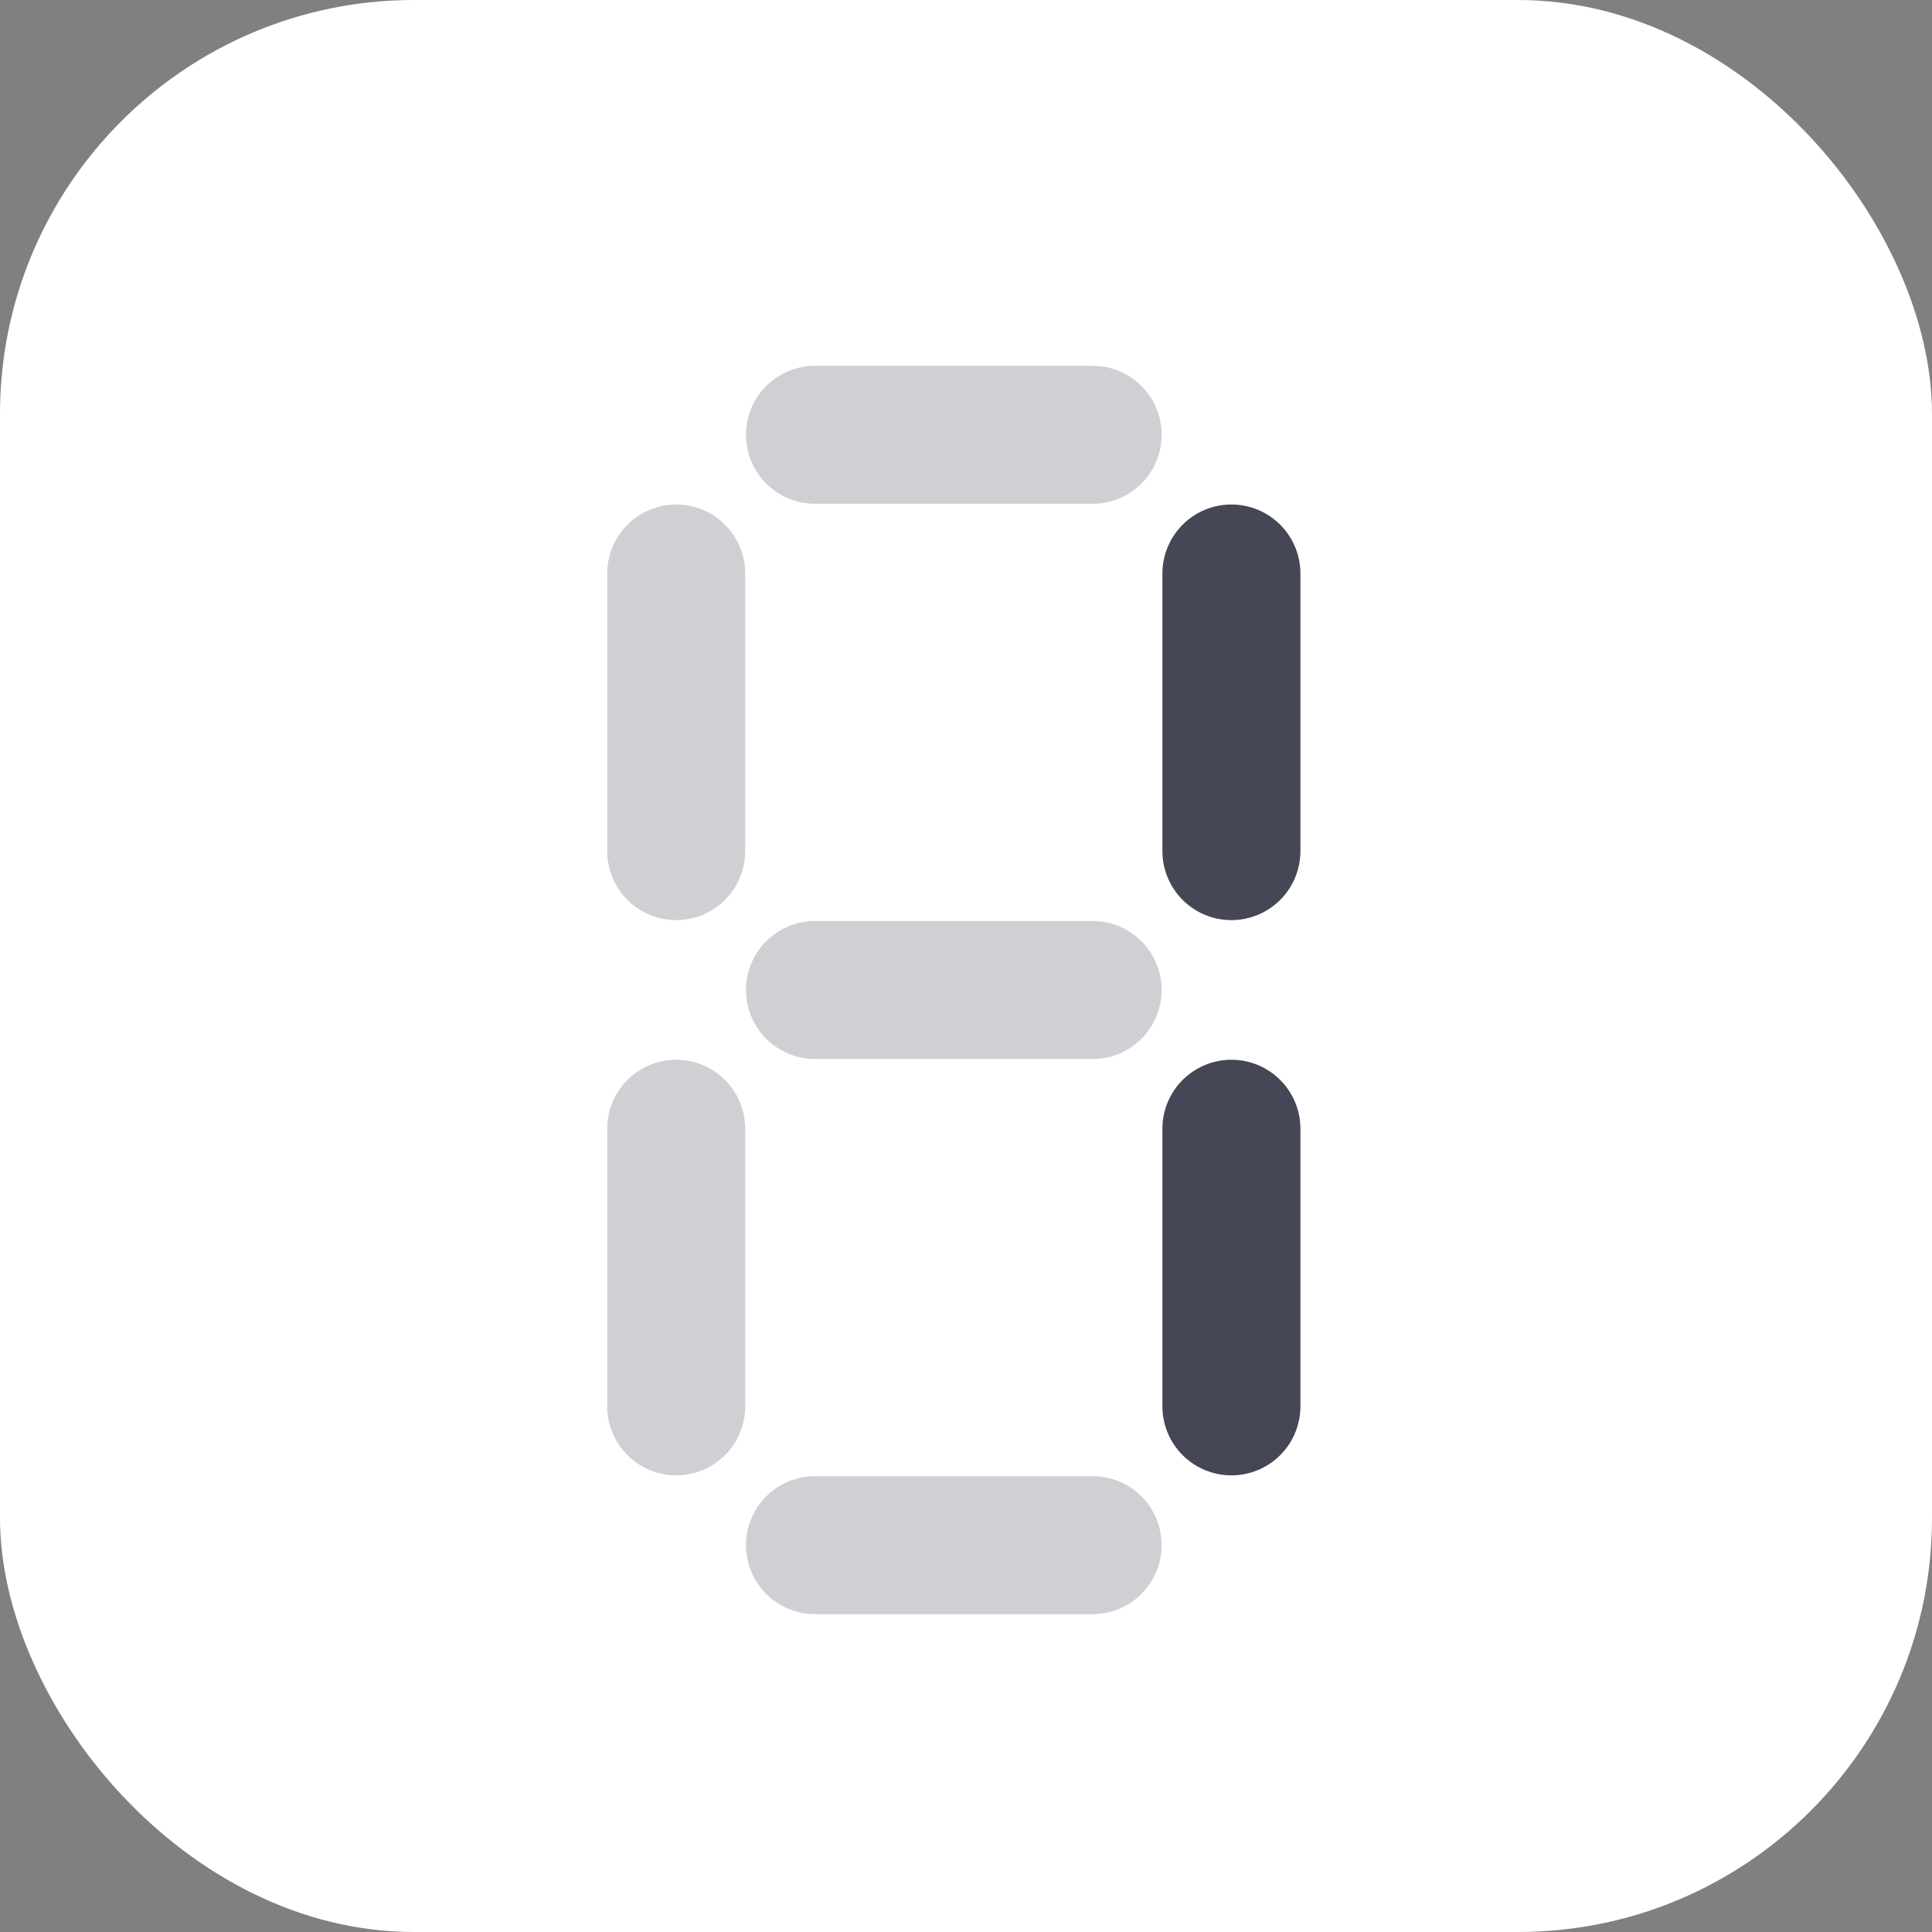
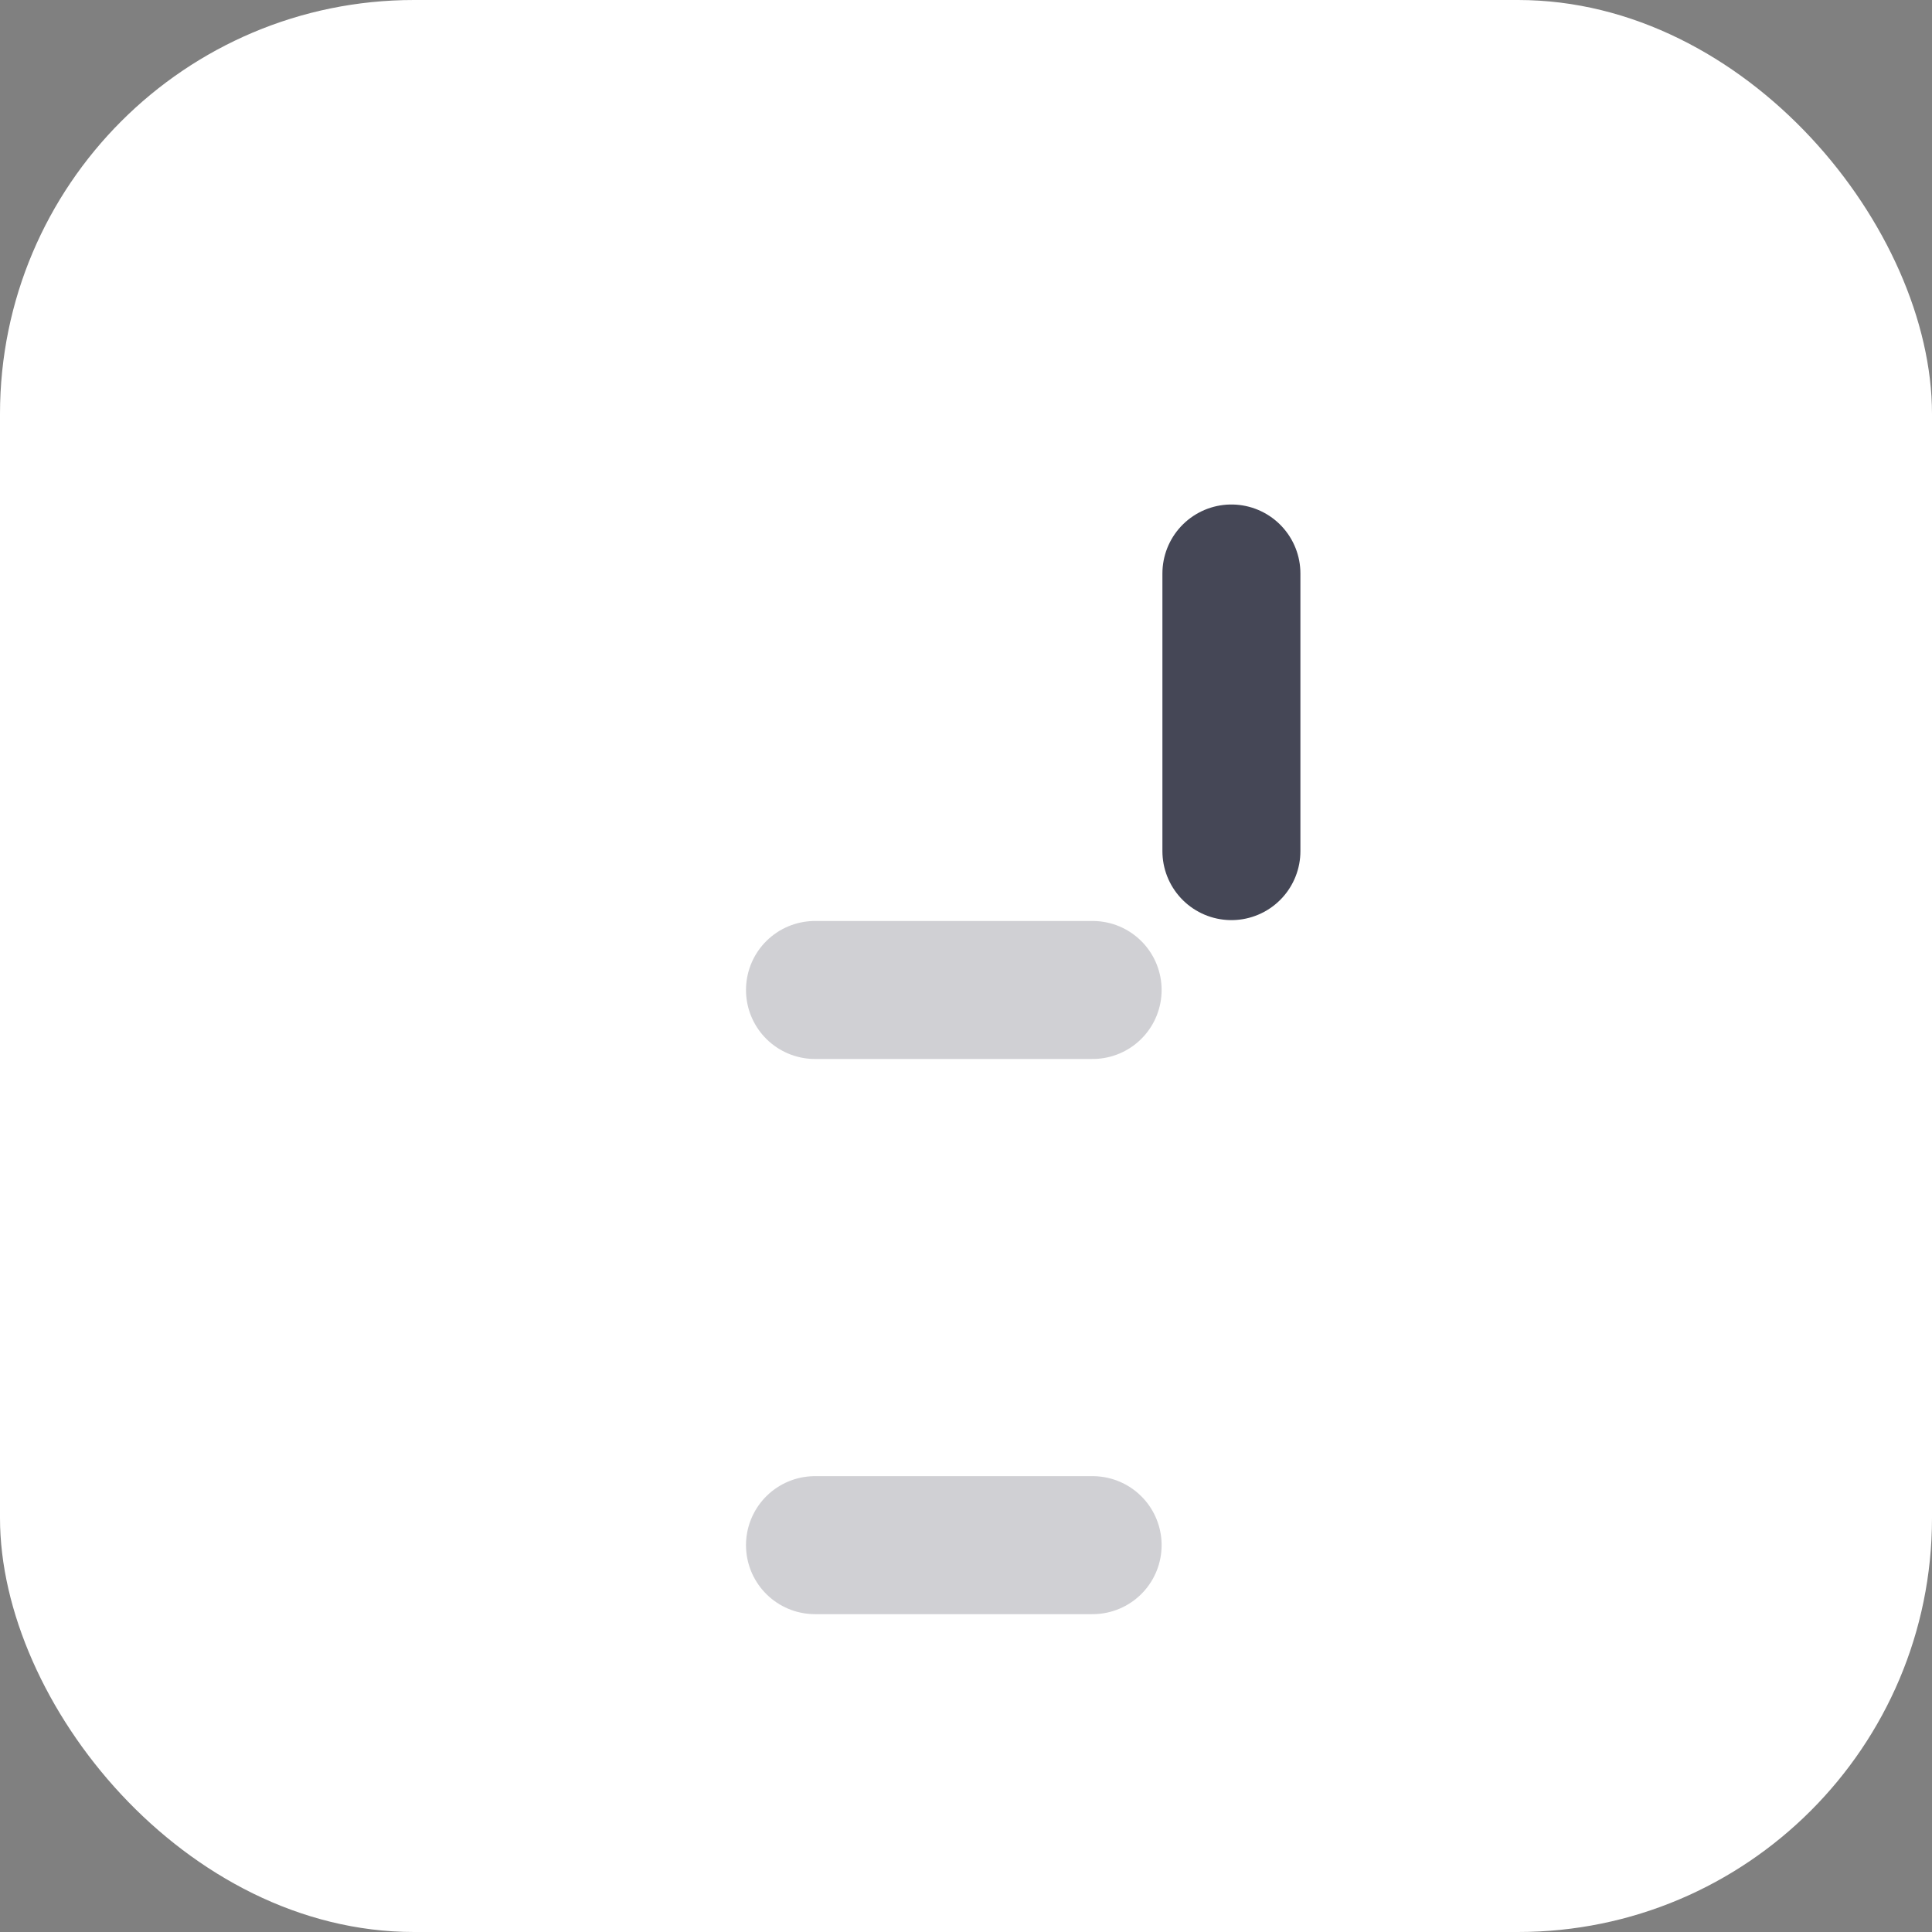
<svg xmlns="http://www.w3.org/2000/svg" width="56" height="56" viewBox="0 0 56 56" fill="none">
  <rect x="0" y="0" width="56" height="56" fill="#808080" stroke="none" />
  <rect width="56" height="56" rx="12" fill="white" />
  <path d="M35.693 16.623L35.693 24.67" stroke="#454756" stroke-width="4" stroke-linecap="round" />
-   <path d="M35.693 32.717L35.693 40.764" stroke="#454756" stroke-width="4" stroke-linecap="round" />
  <path opacity="0.25" d="M31.67 44.787L23.623 44.787" stroke="#454756" stroke-width="4" stroke-linecap="round" />
-   <path opacity="0.25" d="M31.67 12.602L23.623 12.602" stroke="#454756" stroke-width="4" stroke-linecap="round" />
  <path opacity="0.25" d="M31.67 28.695L23.623 28.695" stroke="#454756" stroke-width="4" stroke-linecap="round" />
-   <path opacity="0.25" d="M19.6 16.623L19.6 24.67" stroke="#454756" stroke-width="4" stroke-linecap="round" />
-   <path opacity="0.25" d="M19.6 32.717L19.6 40.764" stroke="#454756" stroke-width="4" stroke-linecap="round" />
</svg>